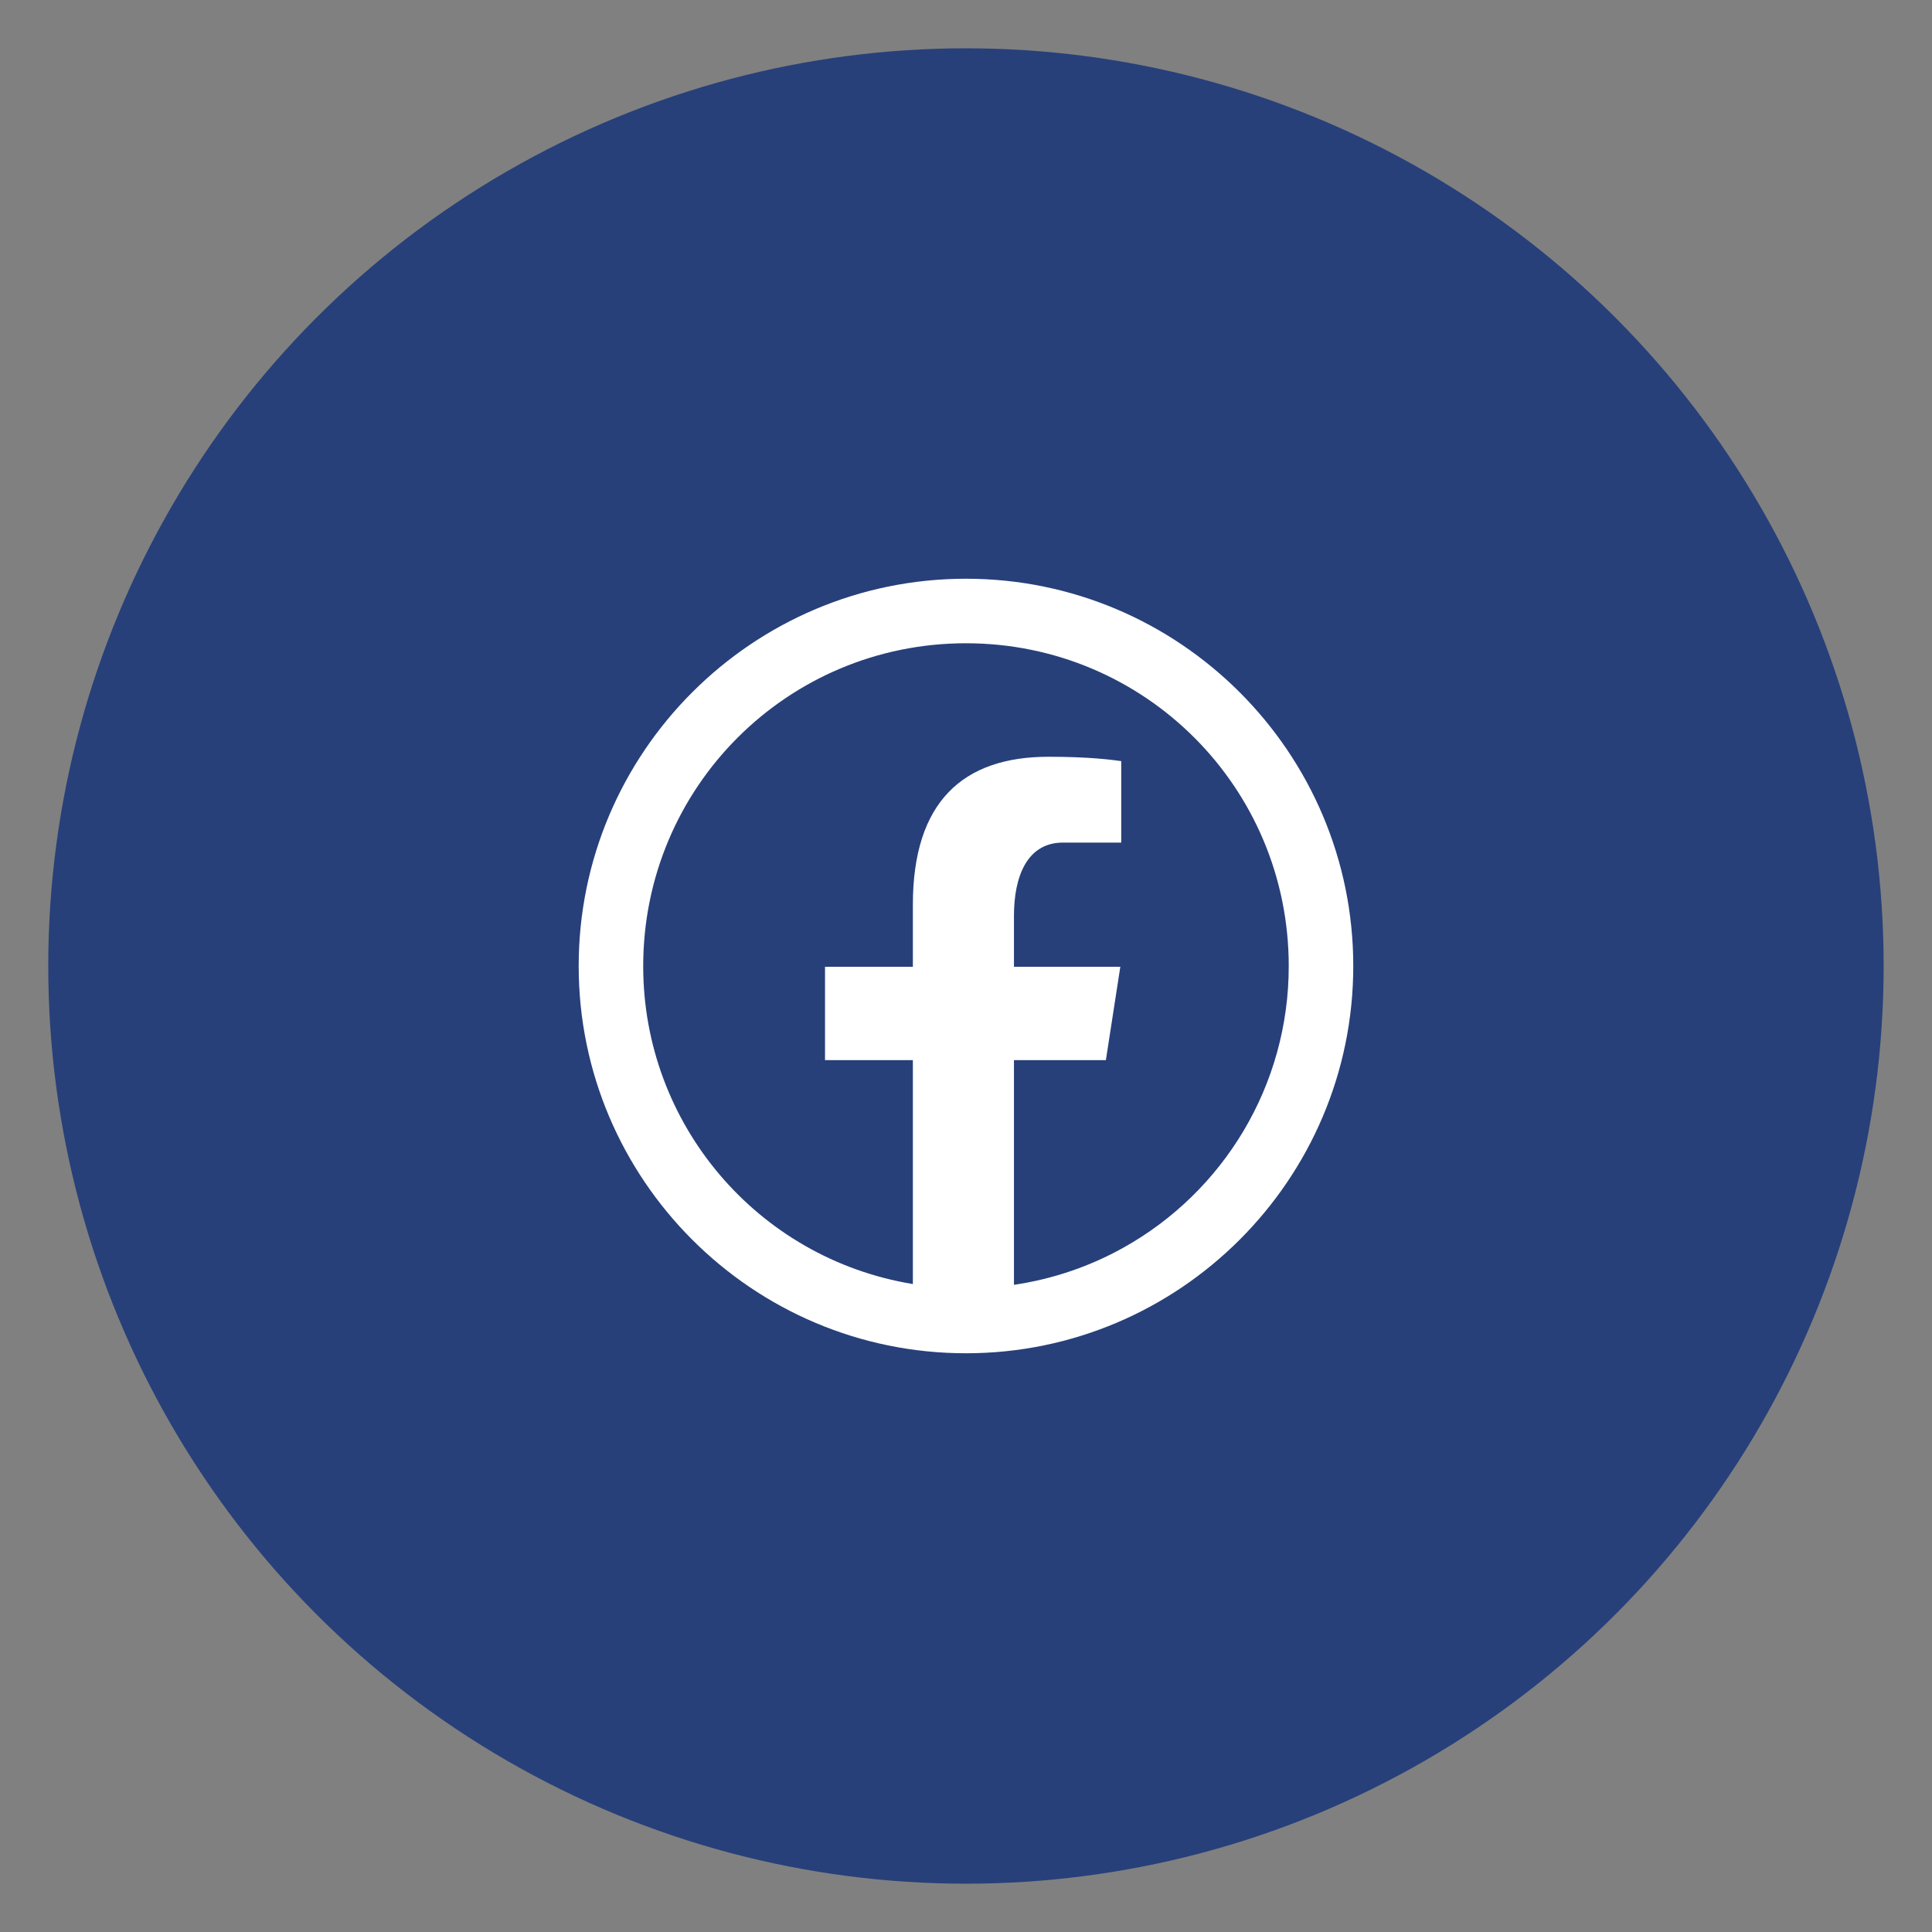
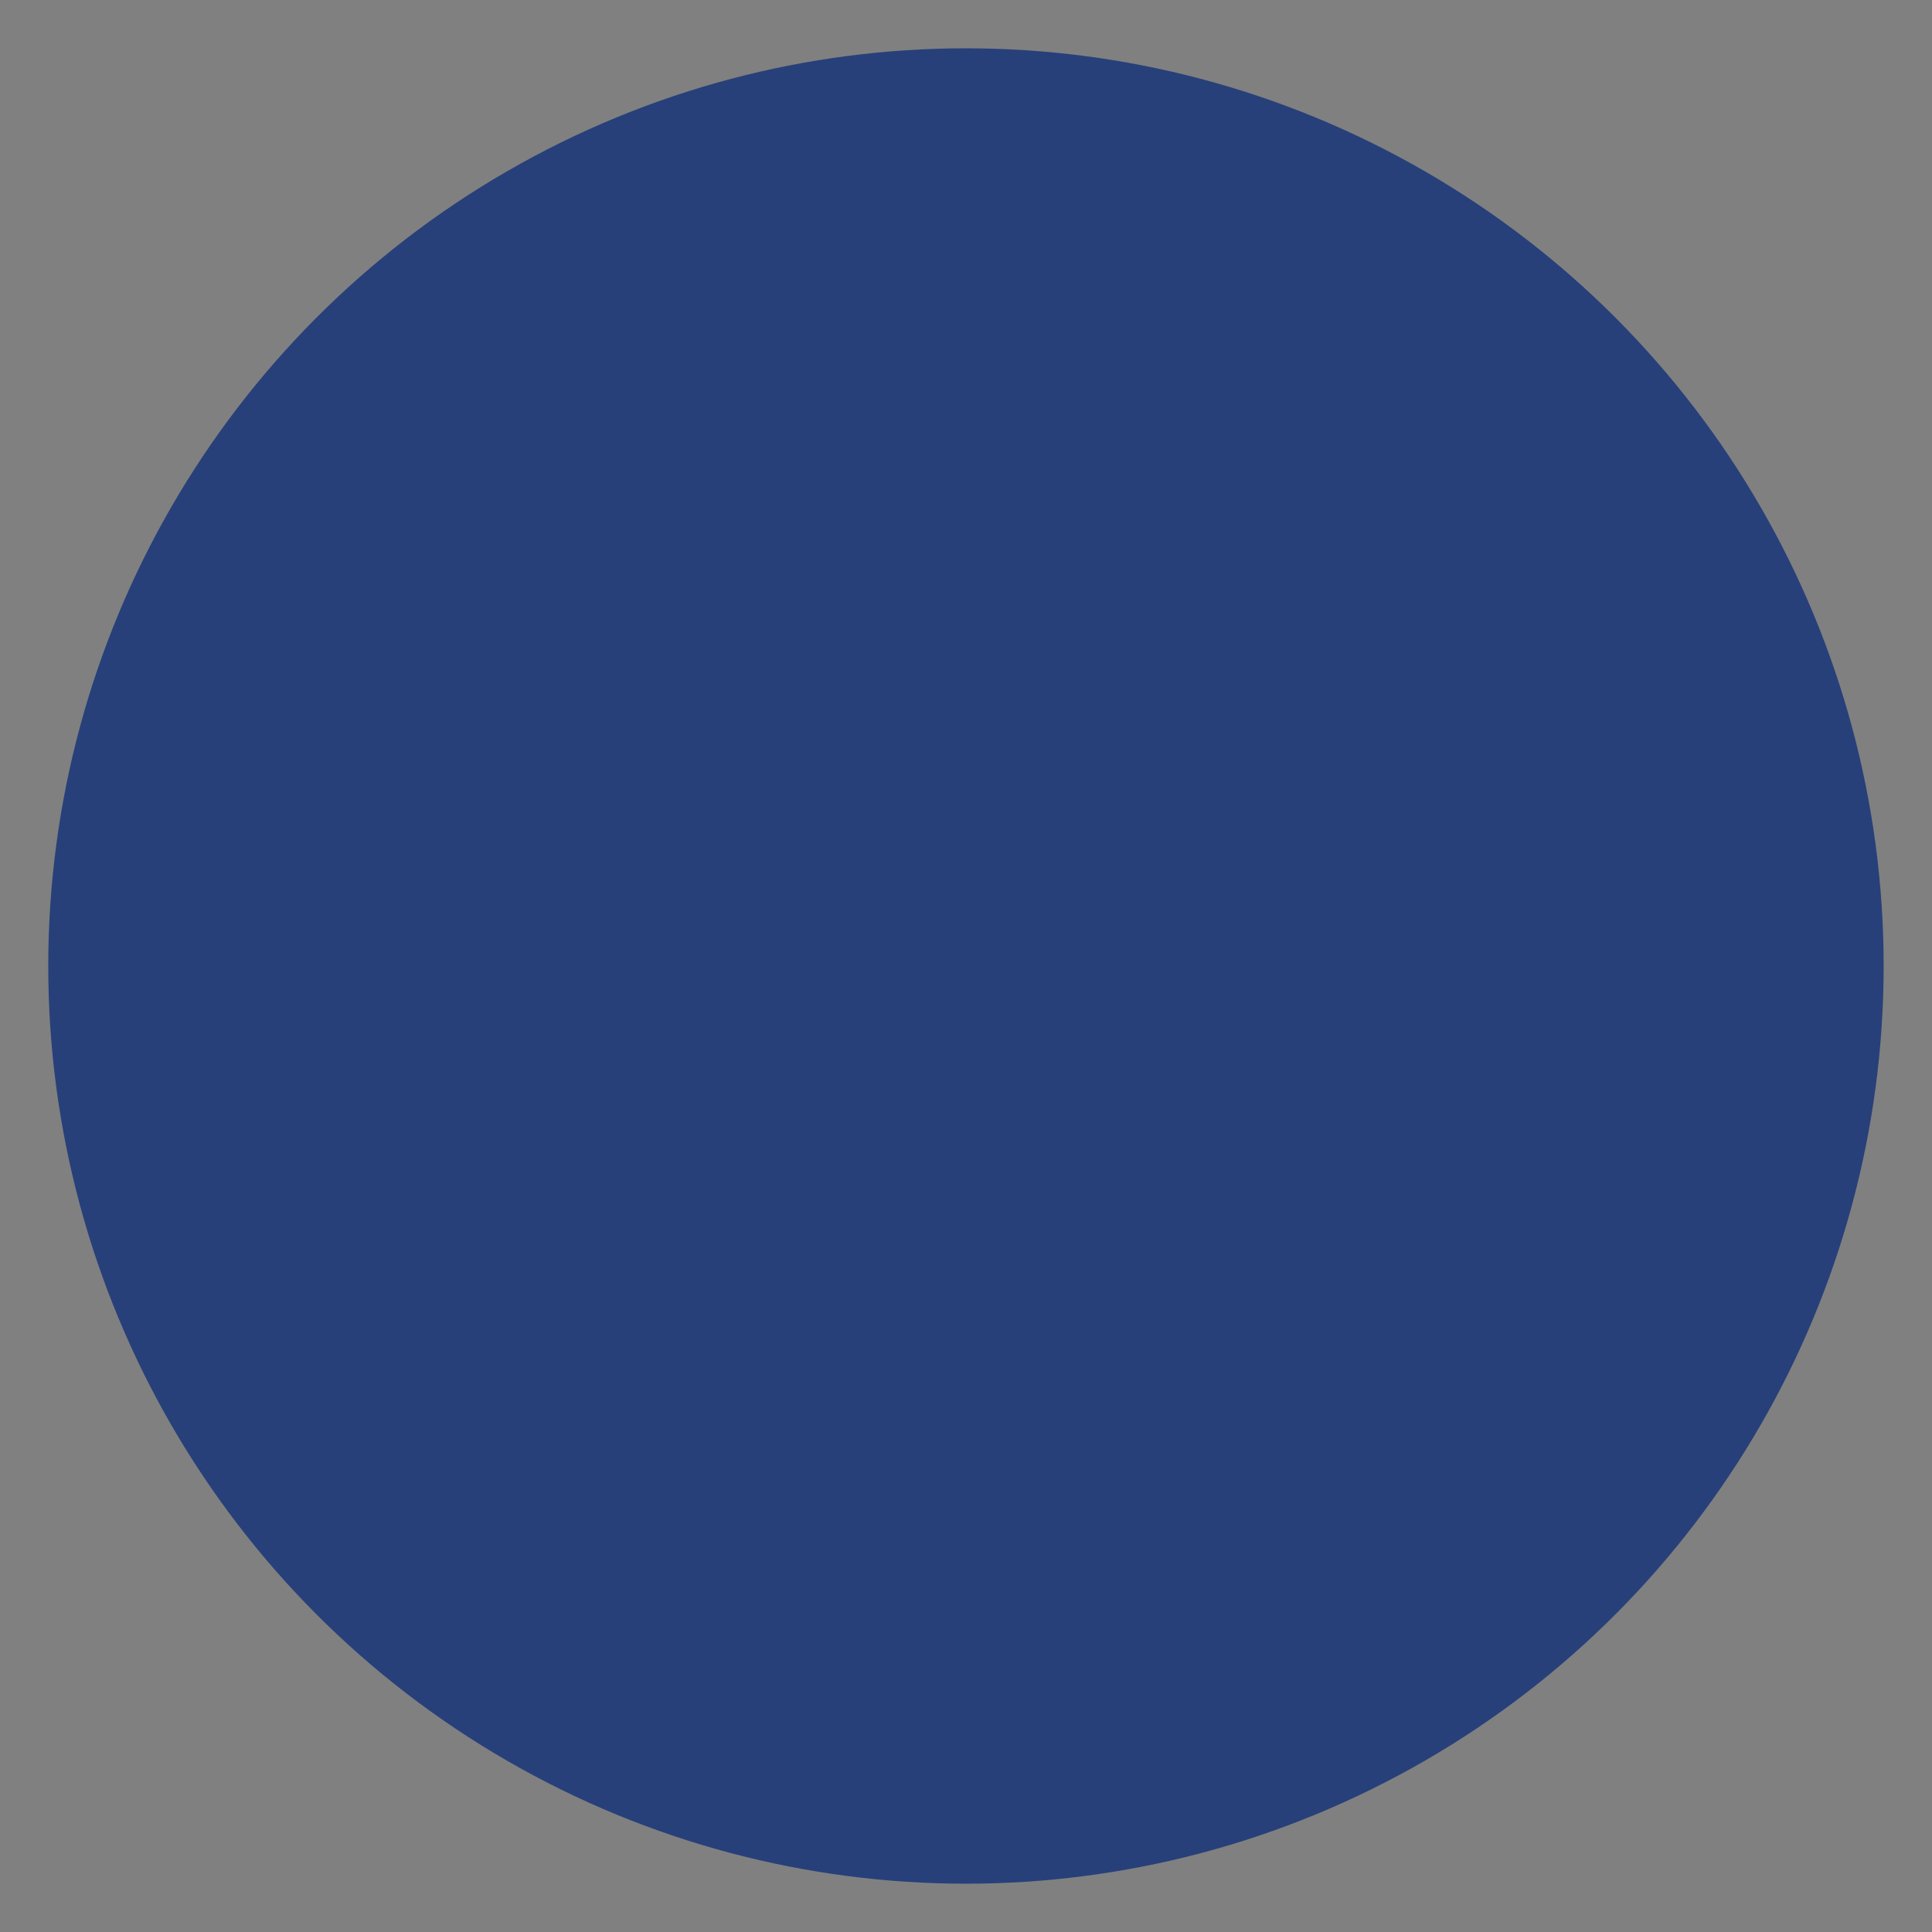
<svg xmlns="http://www.w3.org/2000/svg" version="1.1" id="Layer_1" x="0px" y="0px" width="40px" height="40px" viewBox="0 0 40 40" enable-background="new 0 0 40 40" xml:space="preserve">
  <rect x="0" y="0" width="40" height="40" fill="#808080" stroke="none" />
  <circle fill="#27407A" cx="19.999" cy="20" r="19" />
-   <path fill="#FFFFFF" d="M19.999,11.982c-4.421,0-8.018,3.597-8.018,8.018s3.597,8.018,8.018,8.018s8.019-3.597,8.019-8.018  S24.42,11.982,19.999,11.982z M19.999,13.318c3.698,0,6.683,2.983,6.683,6.682c0.002,2.48-1.358,4.68-3.42,5.83  c-0.687,0.384-1.451,0.65-2.269,0.771v-4.652h1.903l0.299-1.933h-2.202V18.96c0-0.801,0.264-1.515,1.015-1.515h1.206v-1.687  c-0.211-0.029-0.659-0.09-1.507-0.09c-1.77,0-2.807,0.934-2.807,3.063v1.285h-1.819v1.933H18.9v4.636  c-3.224-0.53-5.586-3.317-5.583-6.584C13.317,16.302,16.301,13.318,19.999,13.318z" />
</svg>